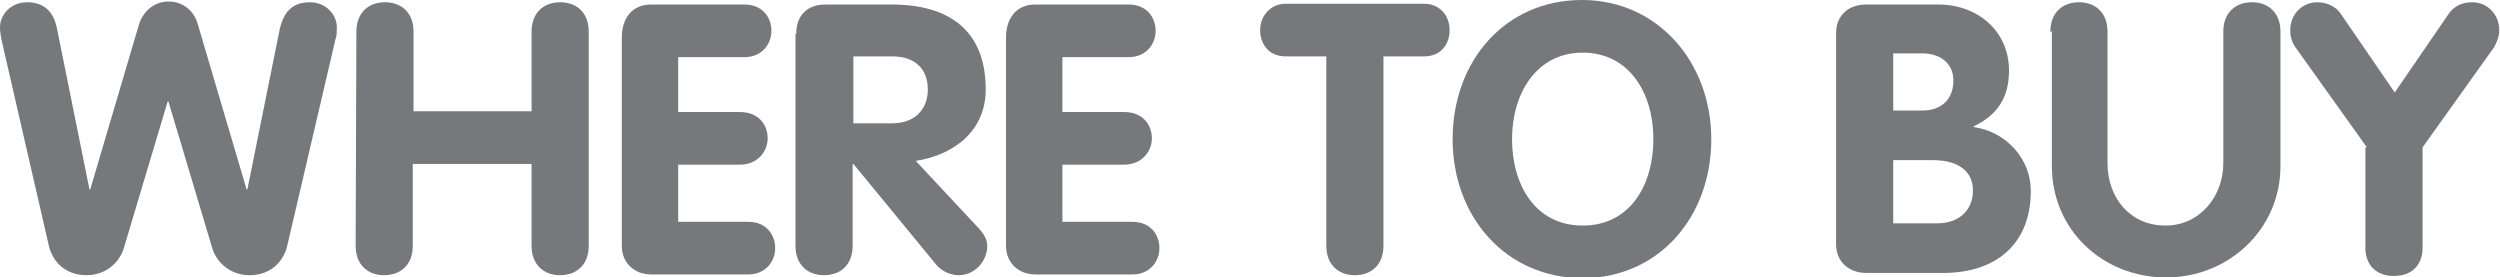
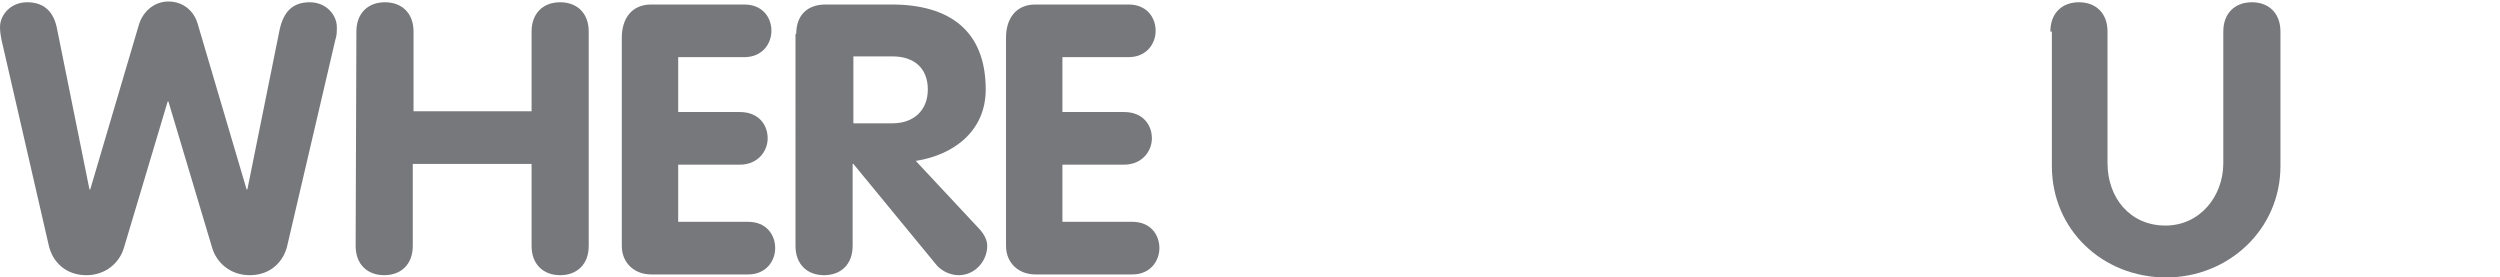
<svg xmlns="http://www.w3.org/2000/svg" version="1.1" id="Layer_1" x="0px" y="0px" viewBox="0 0 332.5 36.9" style="enable-background:new 0 0 332.5 36.9;" xml:space="preserve">
  <style type="text/css">
	.st0{fill:#77787B;}
</style>
  <g>
    <path class="st0" d="M0.2,5.3C0.1,4.7,0,4.3,0,3.6C0,2,1.4,0.3,3.6,0.3c2.4,0,3.6,1.4,4,3.6l4.3,21.3H12l6.5-22   c0.6-1.8,2.1-3,3.9-3c1.9,0,3.4,1.2,3.9,3l6.5,22h0.1l4.3-21.3c0.5-2.2,1.6-3.6,4-3.6c2.2,0,3.6,1.7,3.6,3.3c0,0.7,0,1.1-0.2,1.7   l-6.4,27.4c-0.5,2.1-2.2,3.9-5,3.9c-2.5,0-4.4-1.6-5-3.7l-5.8-19.4h-0.1l-5.8,19.4c-0.6,2.1-2.5,3.7-5,3.7c-2.8,0-4.5-1.8-5-3.9   L0.2,5.3z" />
    <path class="st0" d="M47.4,4.2c0-2.5,1.6-3.9,3.8-3.9S55,1.7,55,4.2v10.6h15.7V4.2c0-2.5,1.6-3.9,3.8-3.9c2.2,0,3.8,1.4,3.8,3.9   v28.5c0,2.5-1.6,3.9-3.8,3.9c-2.2,0-3.8-1.4-3.8-3.9V21.8H54.9v10.9c0,2.5-1.6,3.9-3.8,3.9s-3.8-1.4-3.8-3.9L47.4,4.2L47.4,4.2z" />
    <path class="st0" d="M82.7,5c0-2.5,1.3-4.4,3.9-4.4H99c2.4,0,3.6,1.7,3.6,3.5c0,1.7-1.2,3.5-3.6,3.5h-8.8v7.3h8.2   c2.5,0,3.7,1.7,3.7,3.5c0,1.7-1.3,3.5-3.7,3.5h-8.2v7.6h9.3c2.4,0,3.6,1.7,3.6,3.5c0,1.7-1.2,3.5-3.6,3.5H86.6   c-2.2,0-3.9-1.5-3.9-3.8V5z" />
    <path class="st0" d="M105.9,4.5c0-2.4,1.4-3.9,3.9-3.9h8.8c7.7,0,12.5,3.5,12.5,11.3c0,5.5-4.2,8.7-9.3,9.5l8.5,9.1   c0.7,0.8,1,1.5,1,2.2c0,2-1.6,3.9-3.8,3.9c-0.9,0-2.1-0.4-2.9-1.3l-11.1-13.5h-0.1v10.9c0,2.5-1.6,3.9-3.8,3.9   c-2.2,0-3.8-1.4-3.8-3.9V4.5H105.9z M113.5,16.4h5.2c2.8,0,4.7-1.7,4.7-4.5c0-2.9-1.9-4.4-4.7-4.4h-5.2V16.4z" />
    <path class="st0" d="M133.8,5c0-2.5,1.3-4.4,3.9-4.4h12.4c2.4,0,3.6,1.7,3.6,3.5c0,1.7-1.2,3.5-3.6,3.5h-8.8v7.3h8.2   c2.5,0,3.7,1.7,3.7,3.5c0,1.7-1.3,3.5-3.7,3.5h-8.2v7.6h9.3c2.4,0,3.6,1.7,3.6,3.5c0,1.7-1.2,3.5-3.6,3.5h-12.9   c-2.2,0-3.9-1.5-3.9-3.8V5z" />
-     <path class="st0" d="M176.5,7.5H171c-2.4,0-3.4-1.8-3.4-3.5c0-1.8,1.3-3.5,3.4-3.5h18.4c2.2,0,3.4,1.7,3.4,3.5c0,1.7-1,3.5-3.4,3.5   H184v25.2c0,2.5-1.6,3.9-3.8,3.9s-3.8-1.4-3.8-3.9V7.5H176.5z" />
-     <path class="st0" d="M193.2,18.5c0-10.4,7-18.5,17.2-18.5c10.1,0,17.2,8.3,17.2,18.5c0,10.4-7,18.5-17.2,18.5   C200.2,36.9,193.2,28.8,193.2,18.5z M219.9,18.5c0-6.1-3.2-11.5-9.4-11.5s-9.4,5.5-9.4,11.5c0,6.1,3.1,11.5,9.4,11.5   S219.9,24.6,219.9,18.5z" />
-     <path class="st0" d="M244.2,4.4c0-2.4,1.7-3.8,4-3.8h9.6c5.2,0,9.4,3.5,9.4,8.8c0,3.5-1.5,5.9-4.7,7.4v0.1c4.3,0.6,7.6,4.2,7.6,8.5   c0,7.1-4.7,10.9-11.6,10.9h-10.3c-2.3,0-4-1.5-4-3.8L244.2,4.4L244.2,4.4z M251.8,14.7h3.9c2.5,0,4.1-1.5,4.1-4   c0-2.4-1.9-3.6-4.1-3.6h-3.9L251.8,14.7L251.8,14.7z M251.8,29.7h5.9c2.7,0,4.7-1.6,4.7-4.4c0-2.4-1.8-4-5.3-4h-5.3L251.8,29.7   L251.8,29.7z" />
    <path class="st0" d="M272.7,4.2c0-2.5,1.6-3.9,3.8-3.9c2.2,0,3.8,1.4,3.8,3.9v17.5c0,4.6,3,8.3,7.7,8.3c4.6,0,7.7-3.9,7.7-8.3V4.2   c0-2.5,1.6-3.9,3.8-3.9s3.8,1.4,3.8,3.9v17.9c0,8.4-6.9,14.8-15.2,14.8c-8.4,0-15.2-6.3-15.2-14.8V4.2H272.7z" />
-     <path class="st0" d="M314.8,19.6l-9.5-13.3c-0.5-0.7-0.7-1.5-0.7-2.3c0-2,1.5-3.7,3.6-3.7c1.3,0,2.5,0.6,3.1,1.5l7.2,10.5l7.2-10.5   c0.7-1,1.8-1.5,3.1-1.5c2.1,0,3.6,1.7,3.6,3.7c0,0.8-0.3,1.6-0.7,2.3l-9.5,13.3V33c0,1.9-1.1,3.7-3.8,3.7c-2.7,0-3.8-1.8-3.8-3.7   V19.6H314.8z" />
  </g>
</svg>